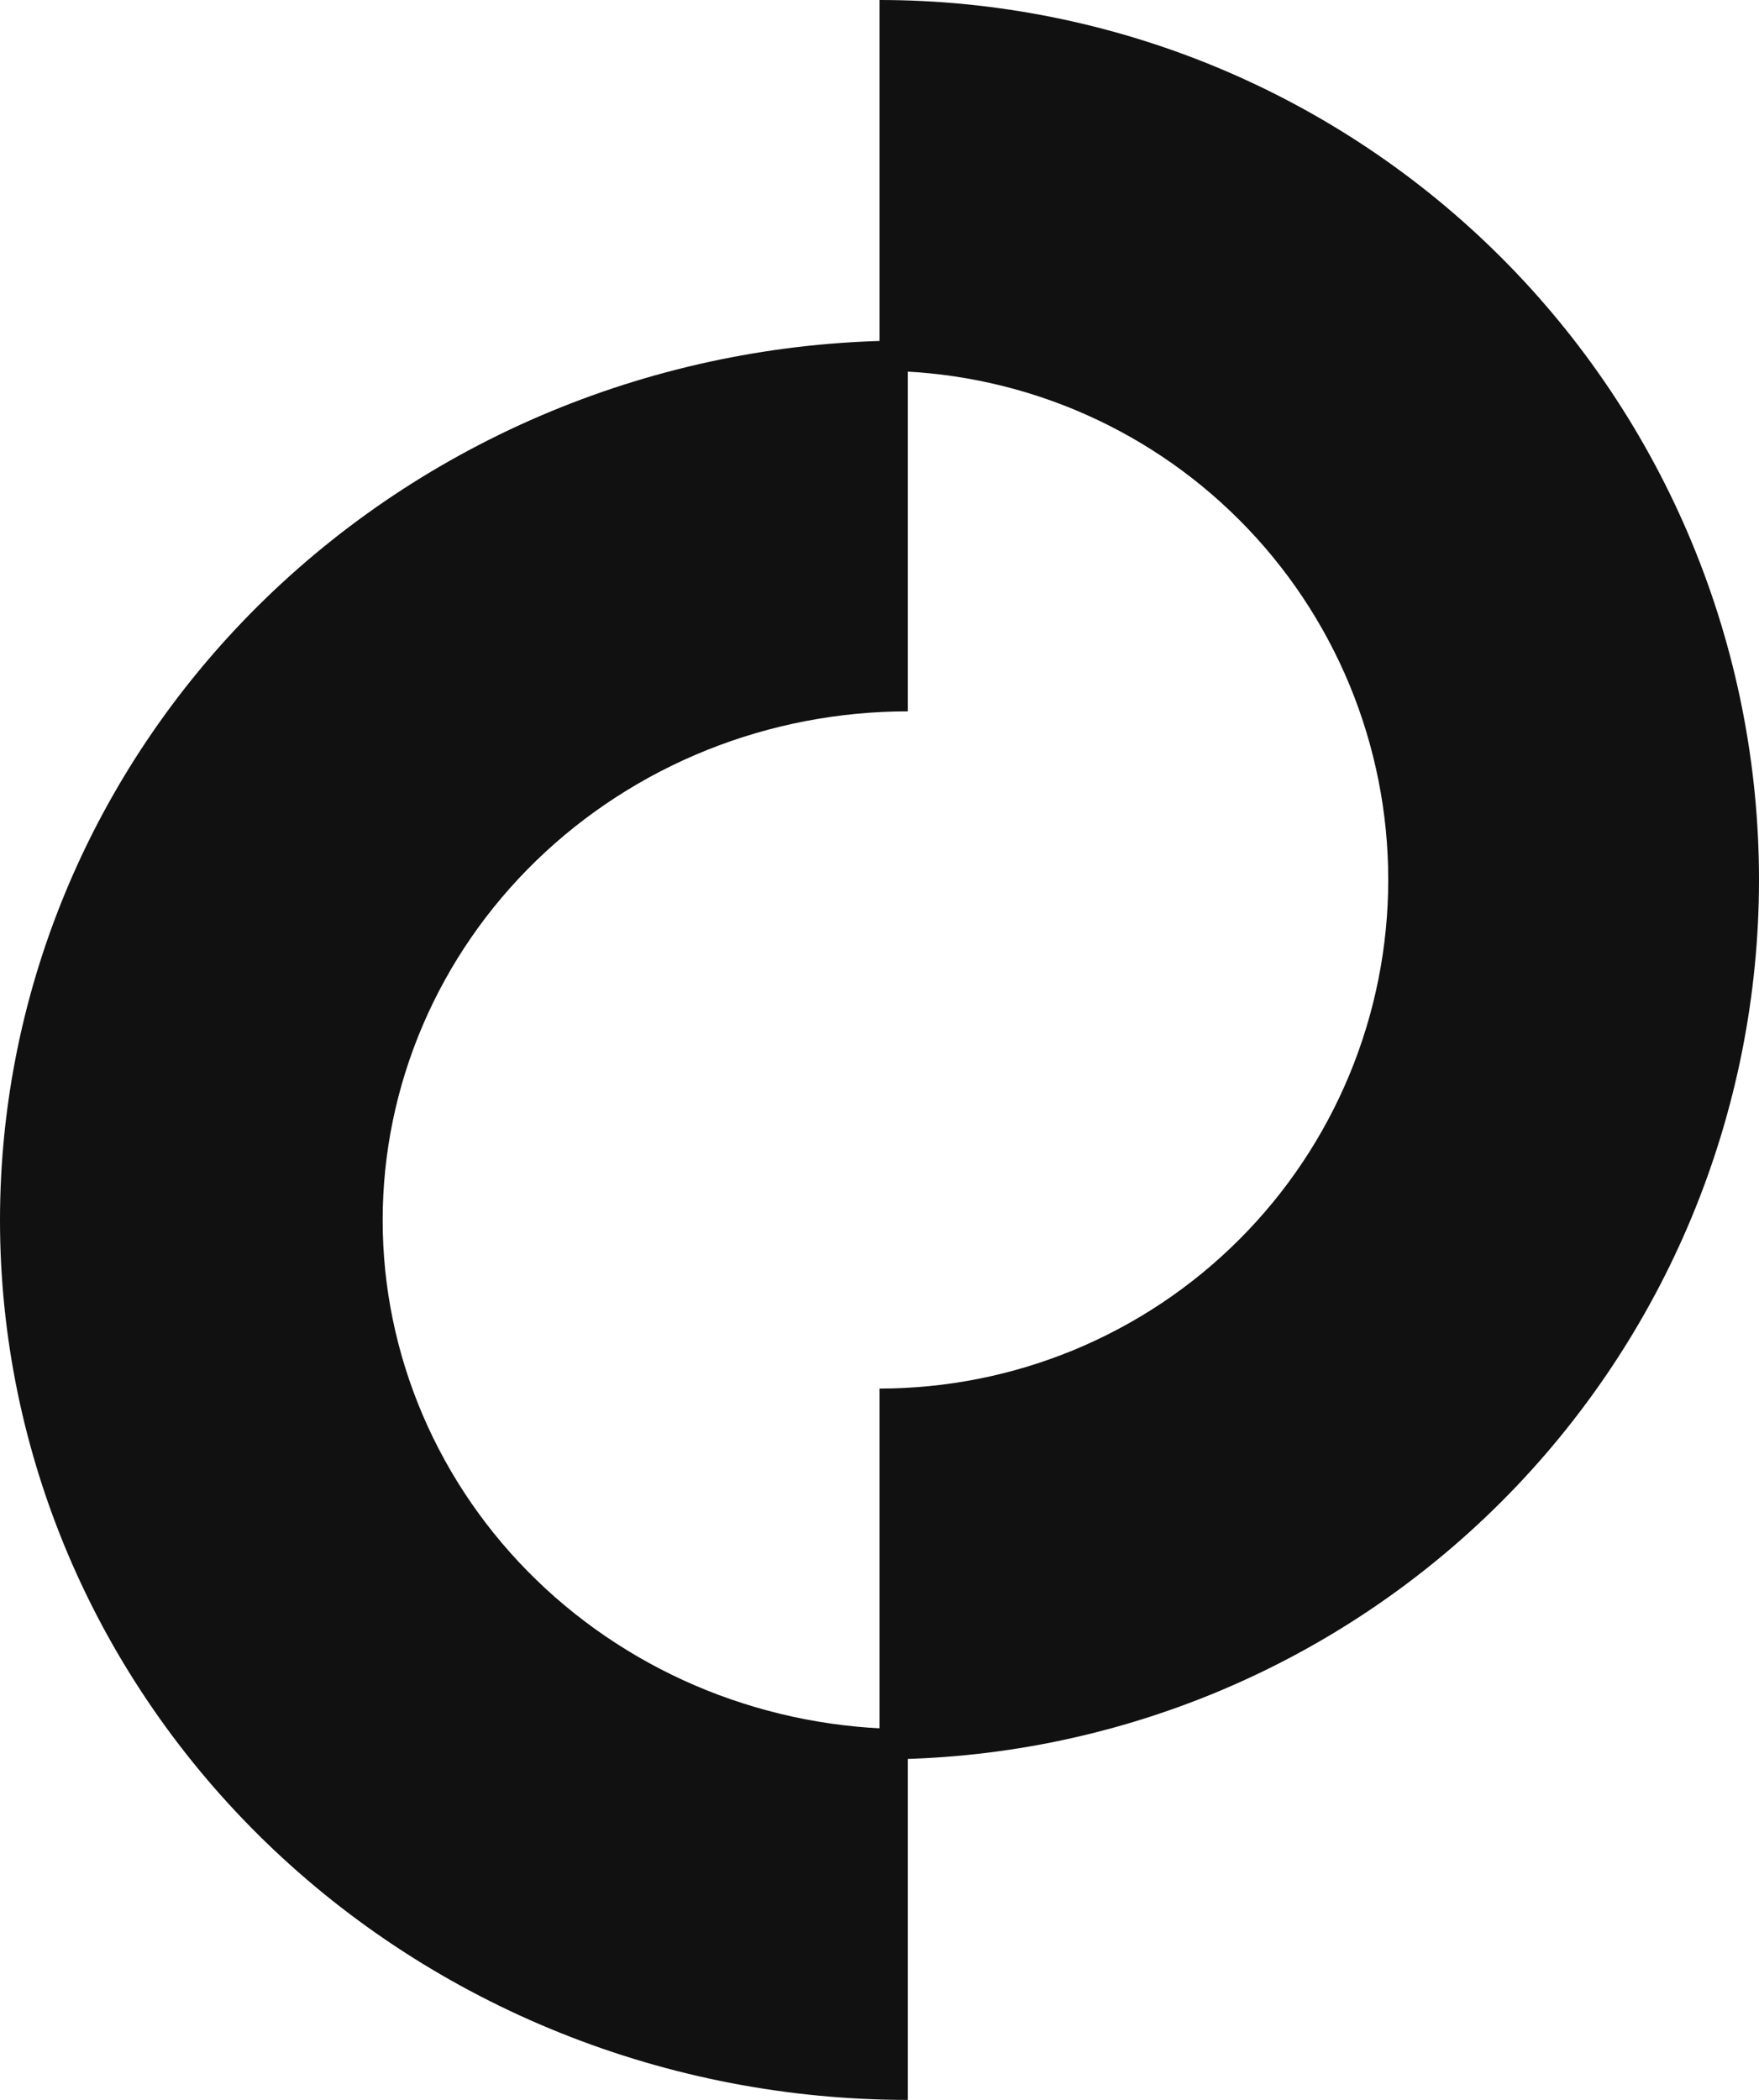
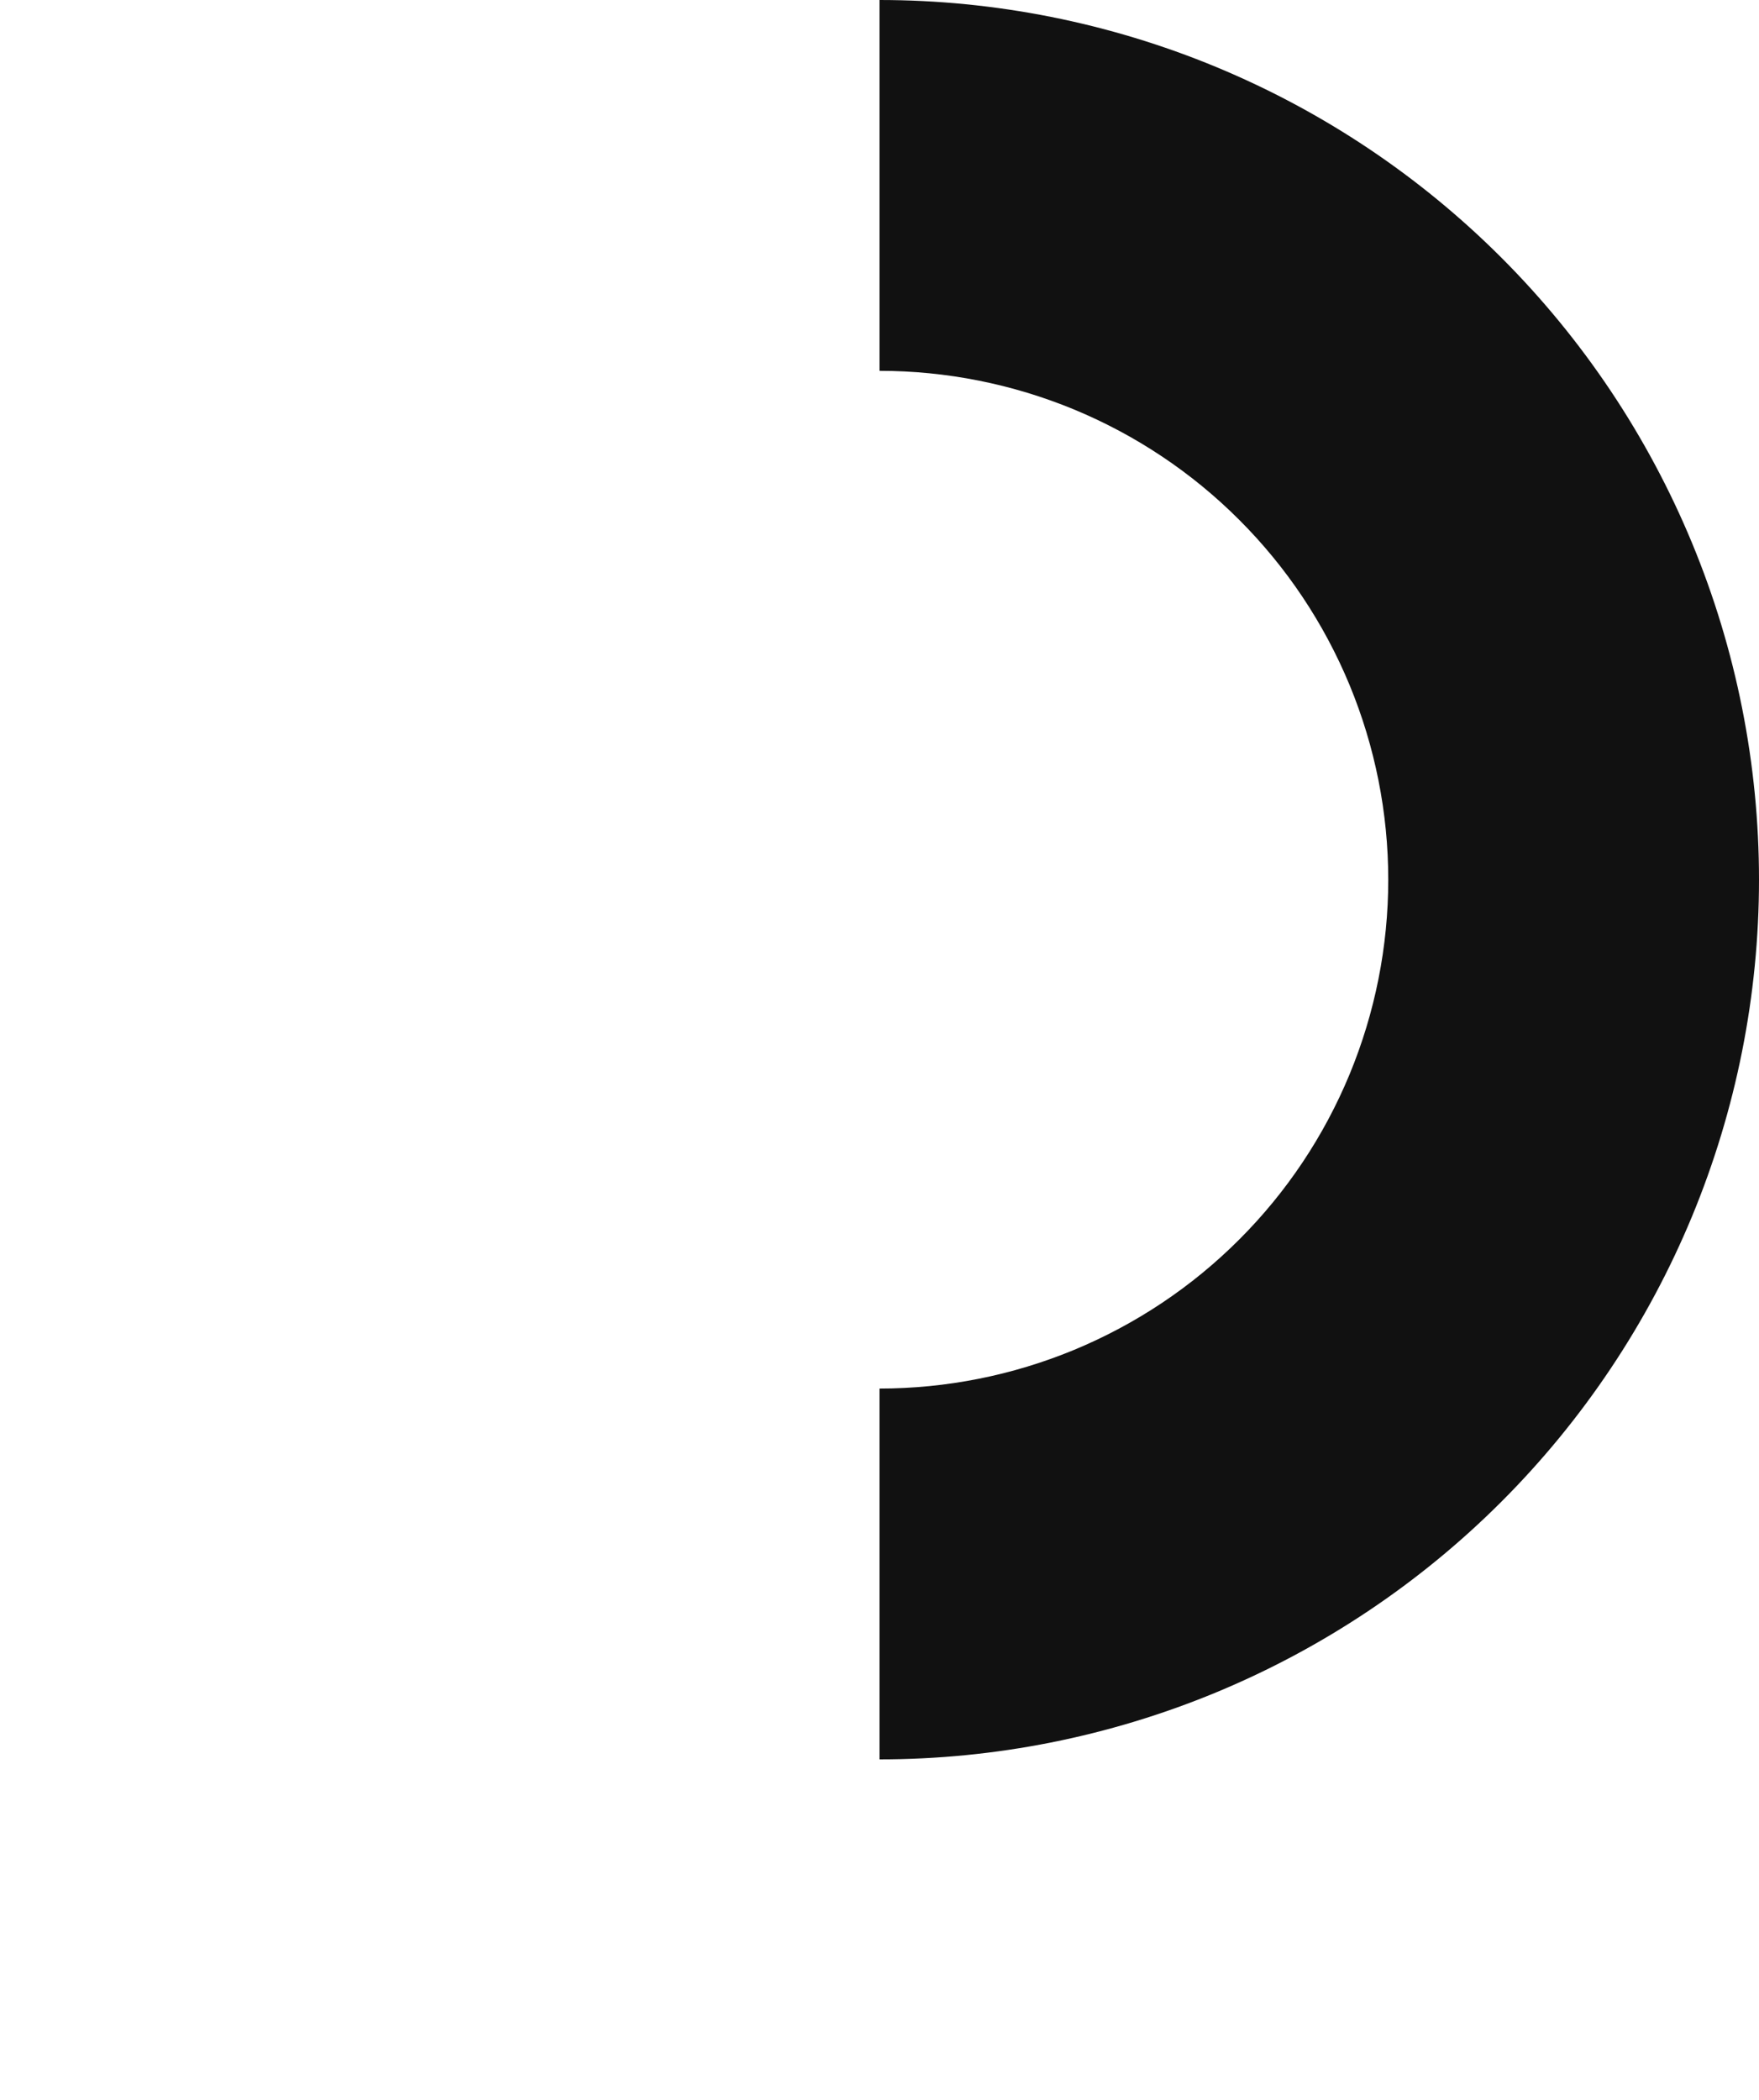
<svg xmlns="http://www.w3.org/2000/svg" width="31" height="37" viewBox="0 0 31 37" fill="none">
  <path d="M15.5 31C17.535 31 19.551 30.599 21.432 29.82C23.312 29.041 25.021 27.899 26.46 26.46C27.899 25.021 29.041 23.312 29.82 21.432C30.599 19.551 31 17.535 31 15.5C31 13.464 30.599 11.449 29.82 9.568C29.041 7.688 27.899 5.979 26.46 4.54C25.021 3.101 23.312 1.959 21.432 1.18C19.551 0.401 17.535 -1.32105e-06 15.5 -1.34386e-06L15.5 6.534C16.677 6.534 17.843 6.766 18.931 7.216C20.019 7.667 21.008 8.327 21.84 9.16C22.673 9.992 23.333 10.981 23.784 12.069C24.234 13.157 24.466 14.322 24.466 15.5C24.466 16.677 24.234 17.843 23.784 18.931C23.333 20.019 22.673 21.008 21.84 21.84C21.008 22.673 20.019 23.333 18.931 23.784C17.843 24.234 16.677 24.466 15.5 24.466L15.5 31Z" fill="#111111" />
-   <path d="M16 6C13.899 6 11.818 6.401 9.877 7.18C7.936 7.959 6.172 9.101 4.686 10.54C3.201 11.979 2.022 13.688 1.218 15.568C0.414 17.449 -6.67882e-08 19.465 0 21.5C6.67882e-08 23.535 0.414 25.551 1.218 27.432C2.022 29.312 3.201 31.021 4.686 32.46C6.172 33.9 7.936 35.041 9.877 35.82C11.818 36.599 13.899 37 16 37L16 30.466C14.784 30.466 13.581 30.234 12.458 29.784C11.335 29.333 10.315 28.673 9.455 27.84C8.596 27.008 7.914 26.019 7.449 24.931C6.984 23.843 6.744 22.677 6.744 21.5C6.744 20.323 6.984 19.157 7.449 18.069C7.914 16.981 8.596 15.992 9.455 15.16C10.315 14.327 11.335 13.667 12.458 13.216C13.581 12.766 14.784 12.534 16 12.534V6Z" fill="#111111" />
</svg>